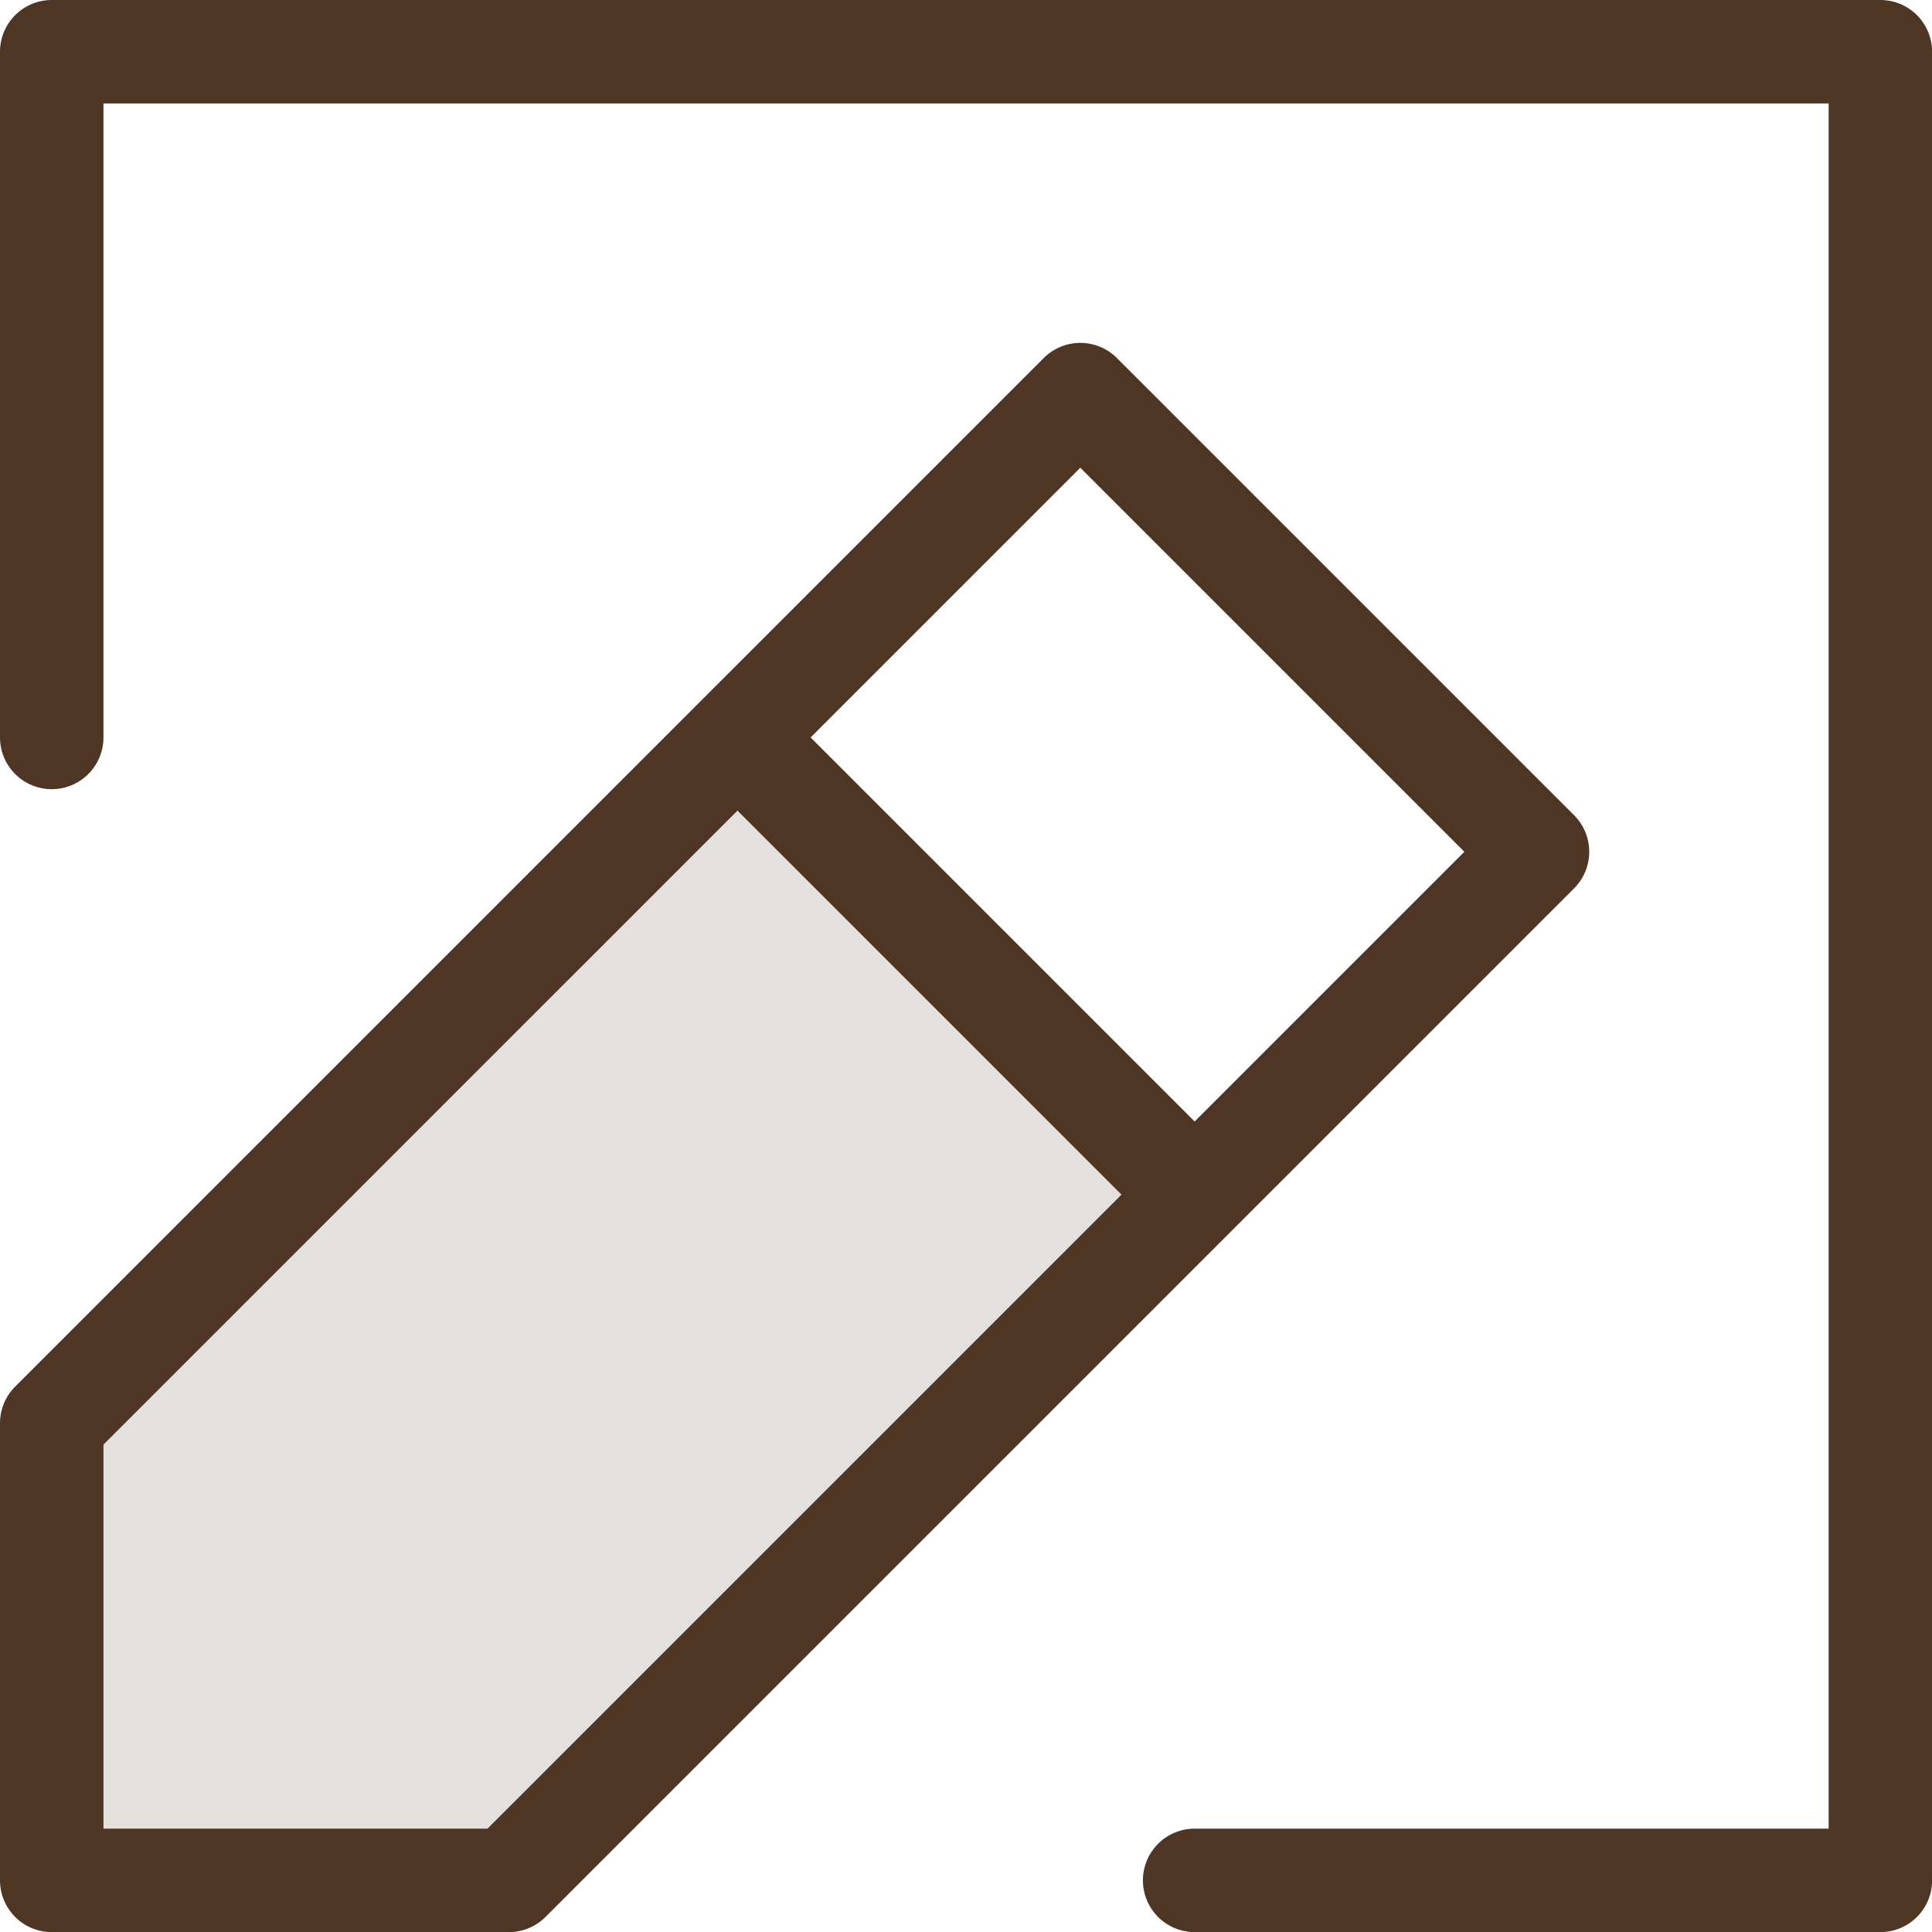
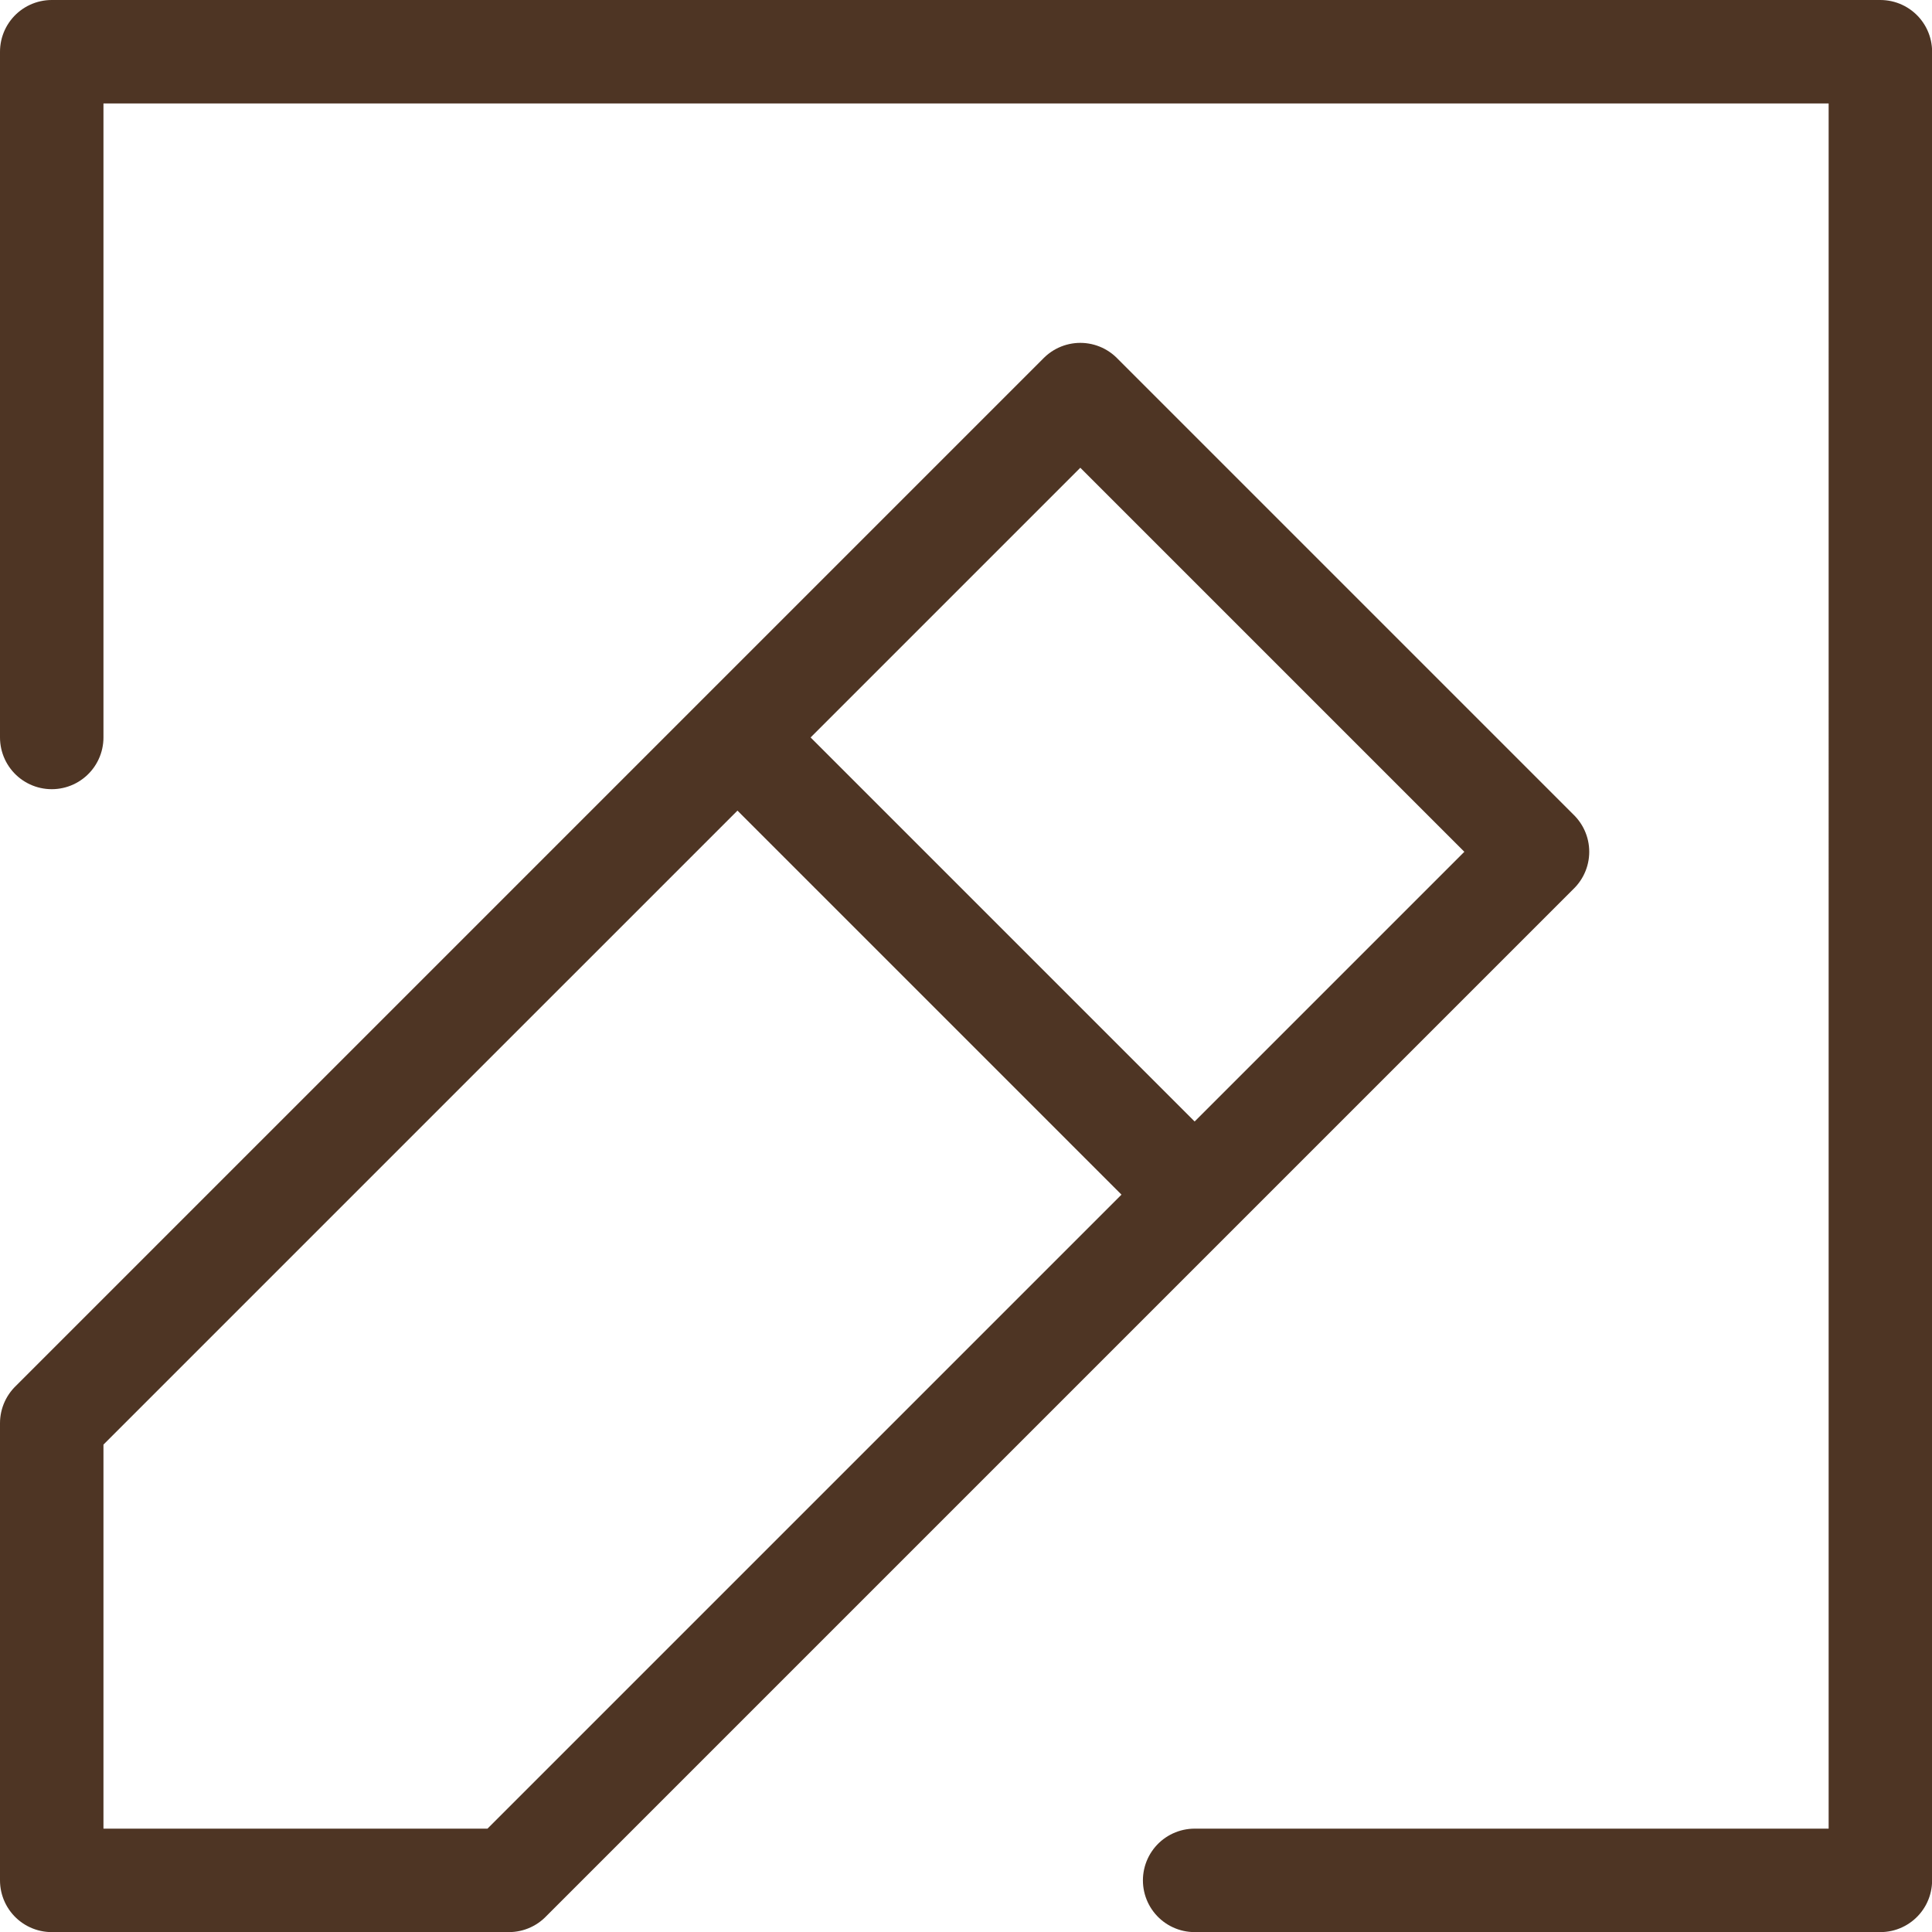
<svg xmlns="http://www.w3.org/2000/svg" width="18.674" height="18.674" viewBox="0 0 18.674 18.674">
  <g id="edit-3_duotone" transform="translate(-31.5 -31.5)">
-     <path id="Path_297" data-name="Path 297" d="M32,91.046h4.419l6.628-6.628L38.628,80,32,86.628Z" transform="translate(0 -41.372)" fill="#4e3524" opacity="0.15" />
    <path id="Path_298" data-name="Path 298" d="M38.628,38.628,32,45.256v4.419h4.419l6.628-6.628m-4.419-4.419,3.314-3.314,4.419,4.419-3.314,3.314m-4.419-4.419,4.419,4.419m0,6.628h6.628V32H32v6.628" transform="translate(0 0)" fill="none" stroke="#4e3524" stroke-linecap="round" stroke-linejoin="round" stroke-width="1" />
  </g>
</svg>